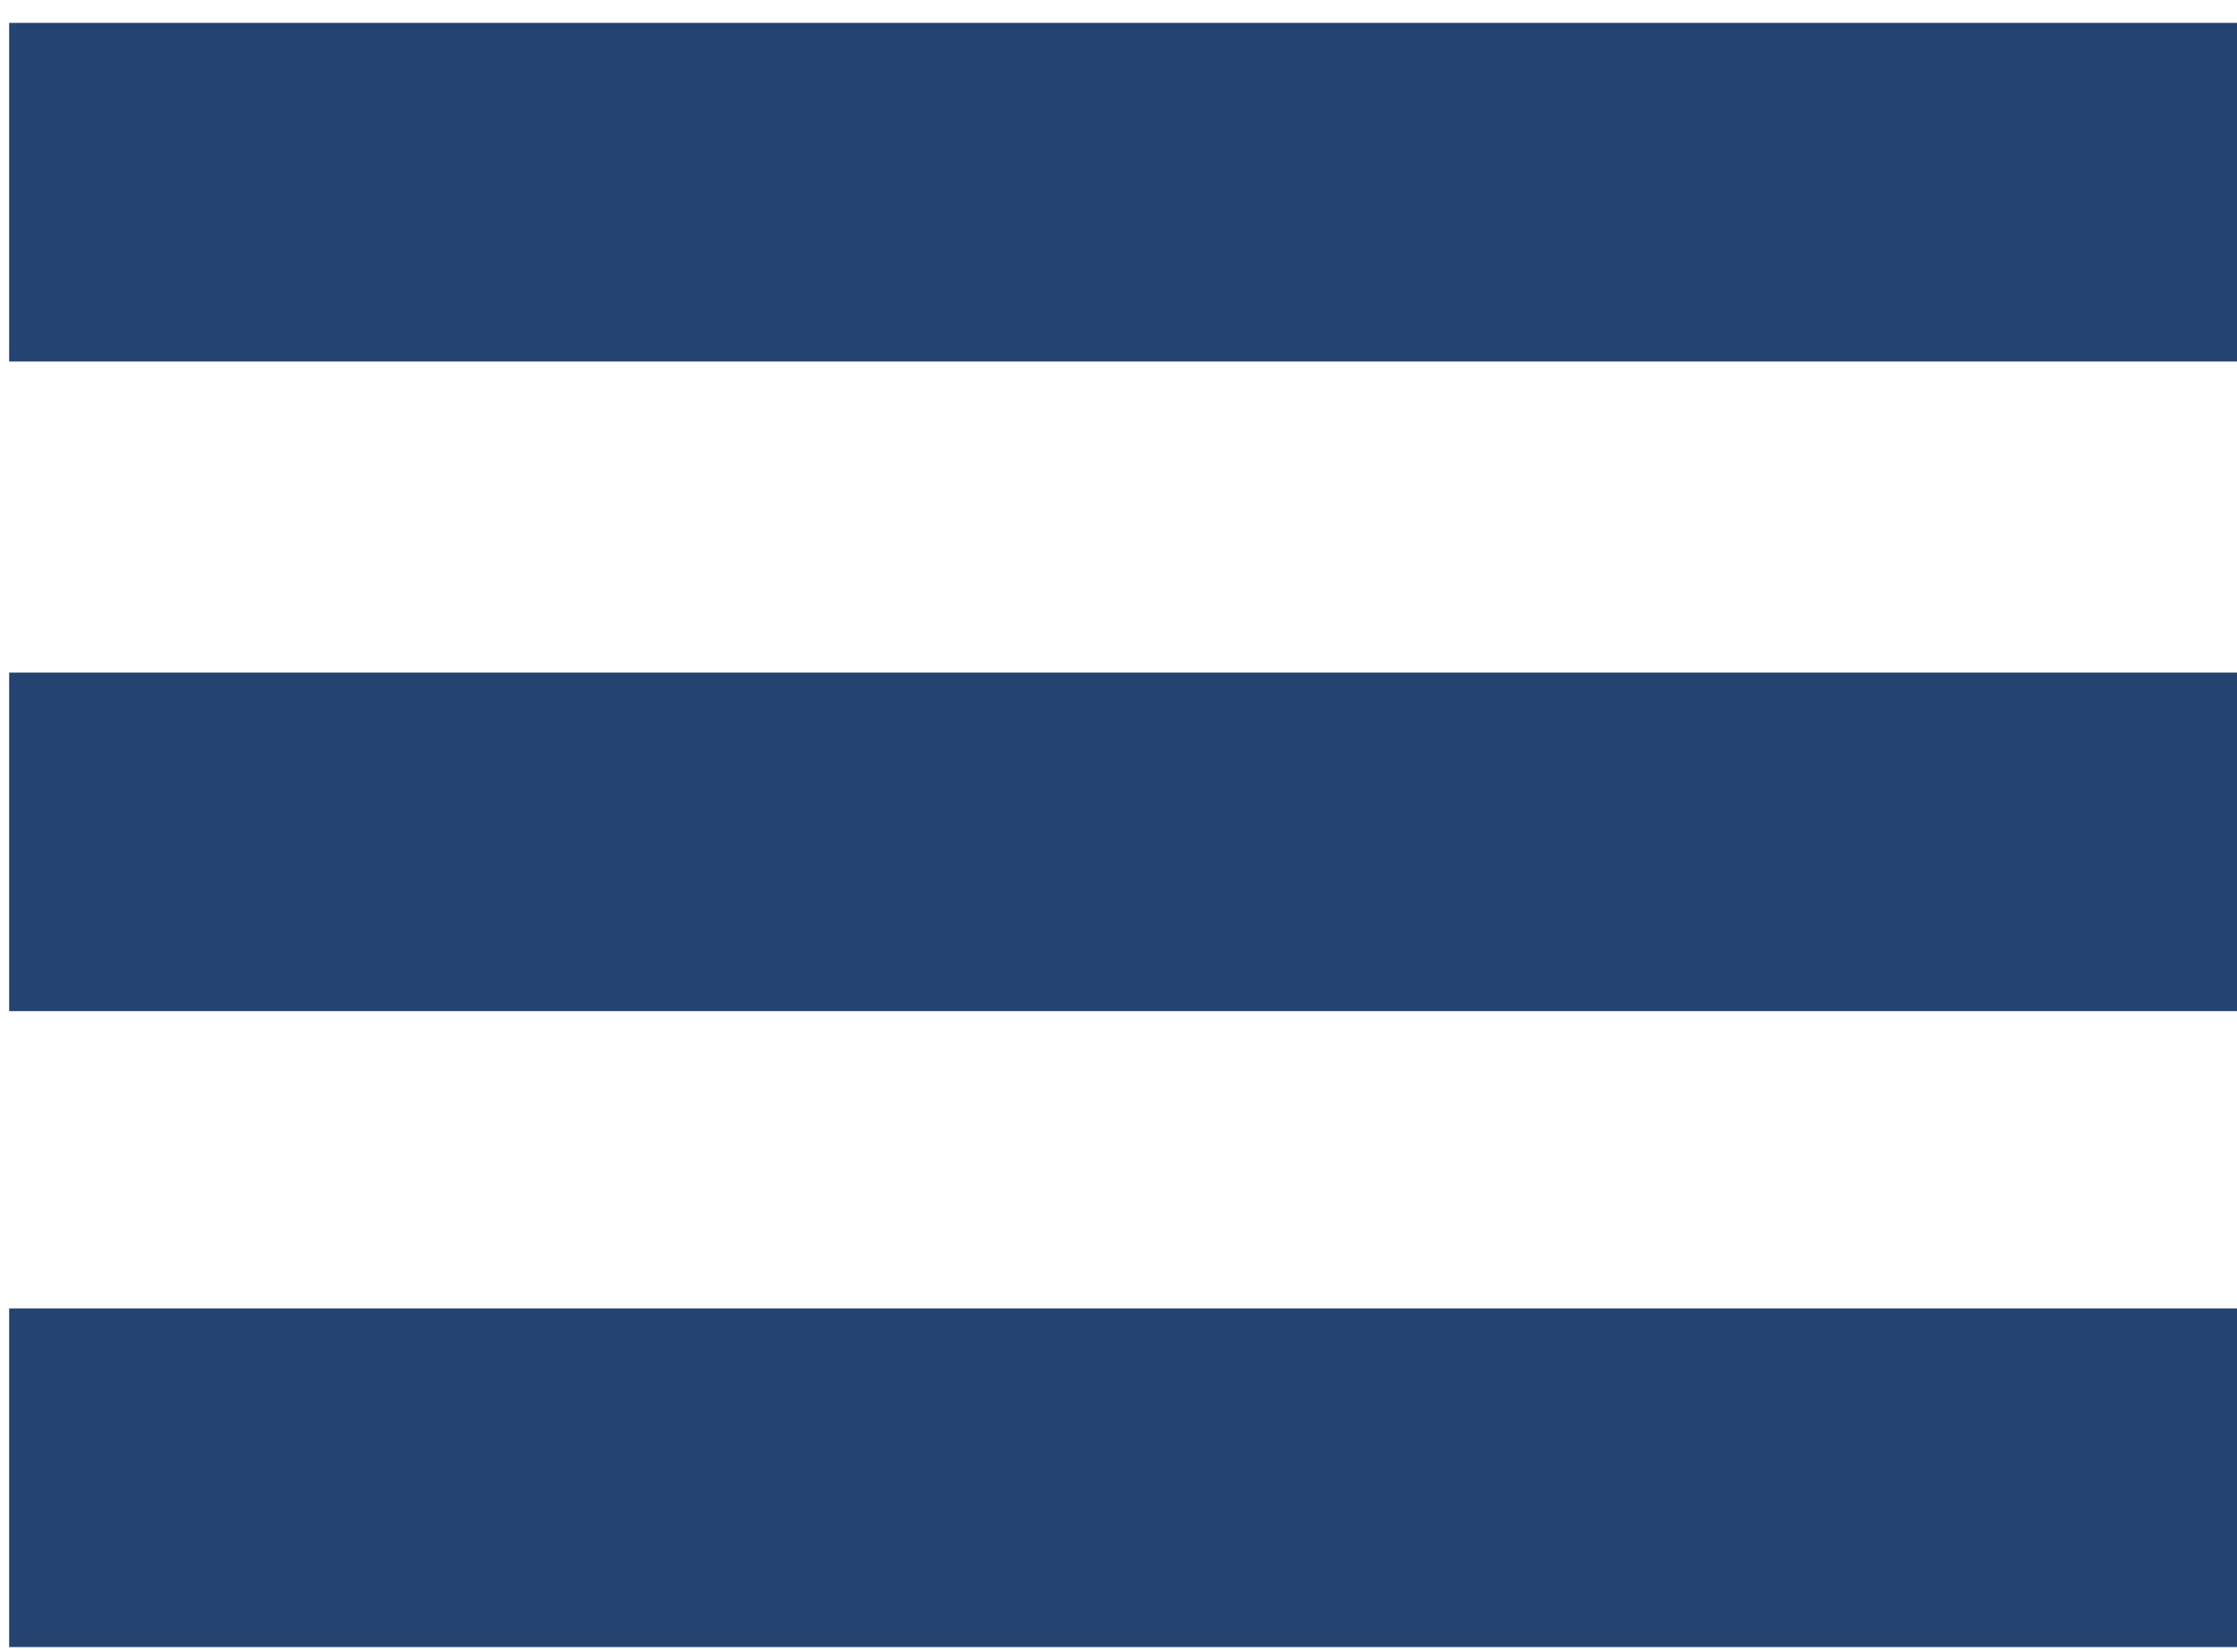
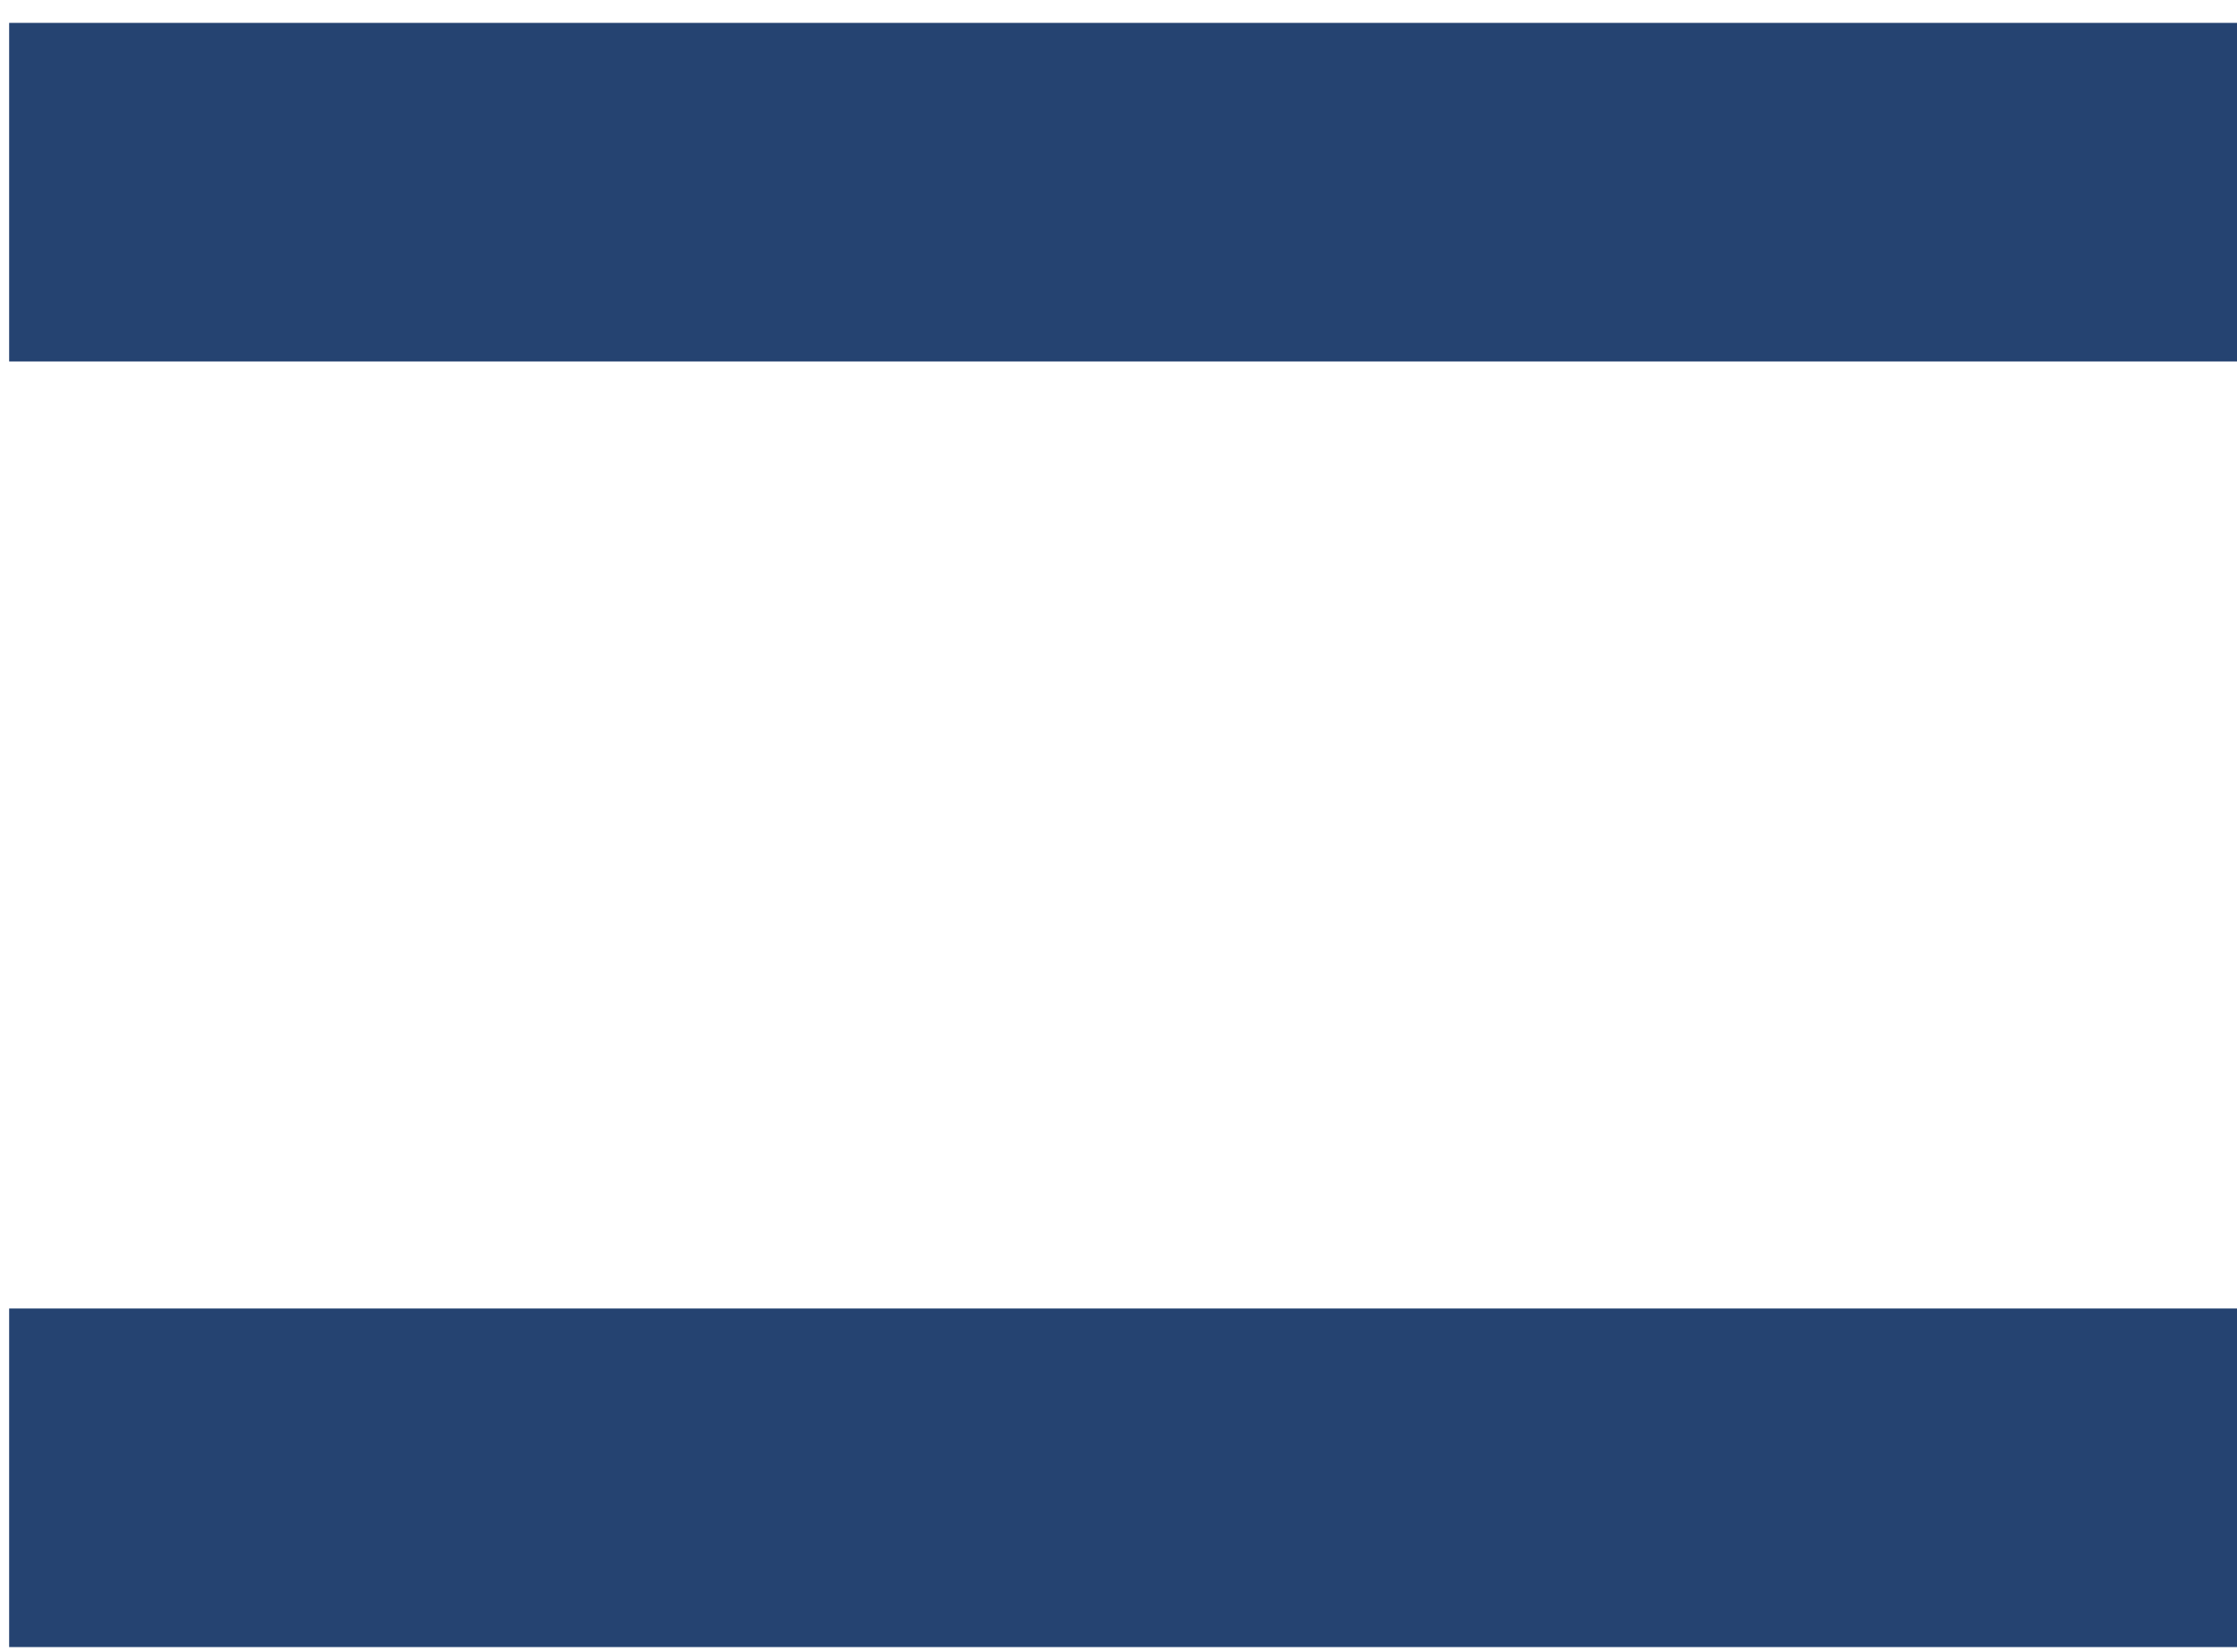
<svg xmlns="http://www.w3.org/2000/svg" version="1.1" id="Layer_1" x="0px" y="0px" viewBox="0 0 48.9 36.1" xml:space="preserve">
  <g>
    <rect fill="#254371" x="0.2" y="0.5" width="48.7" height="7.4" />
-     <rect fill="#254371" x="0.2" y="14.7" width="48.7" height="7.4" />
    <rect fill="#254371" x="0.2" y="28.6" width="48.7" height="7.4" />
  </g>
</svg>